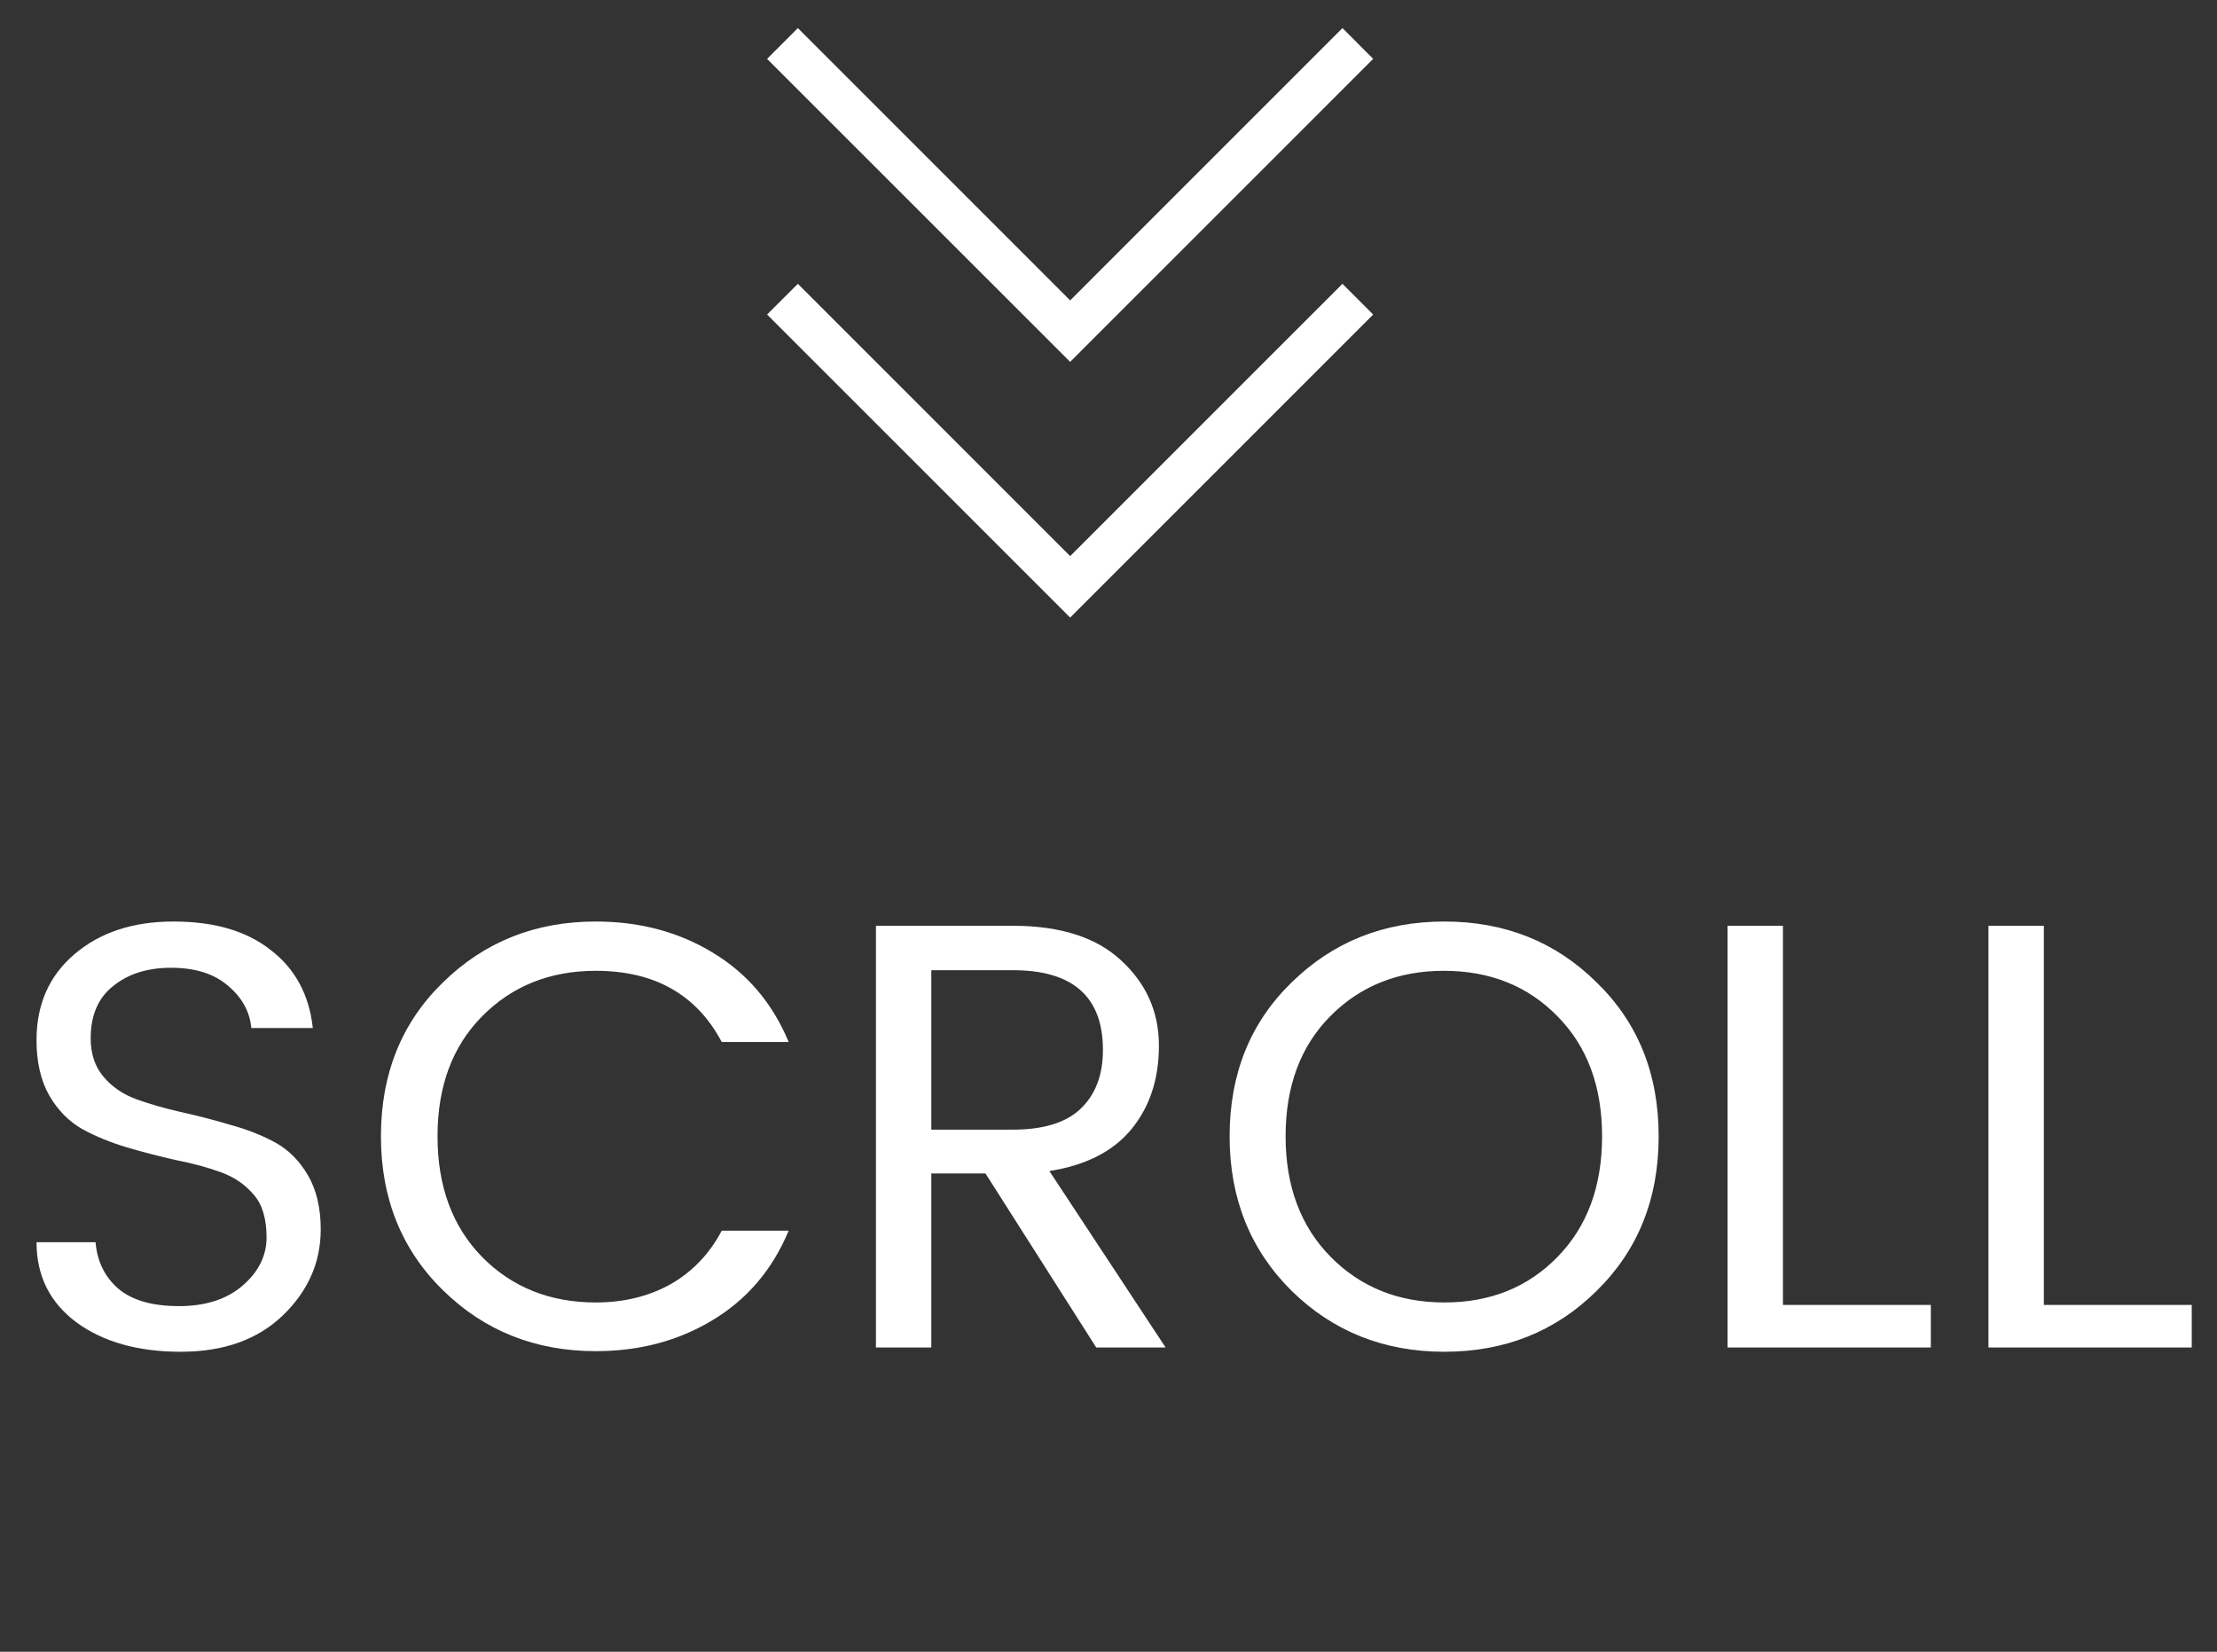
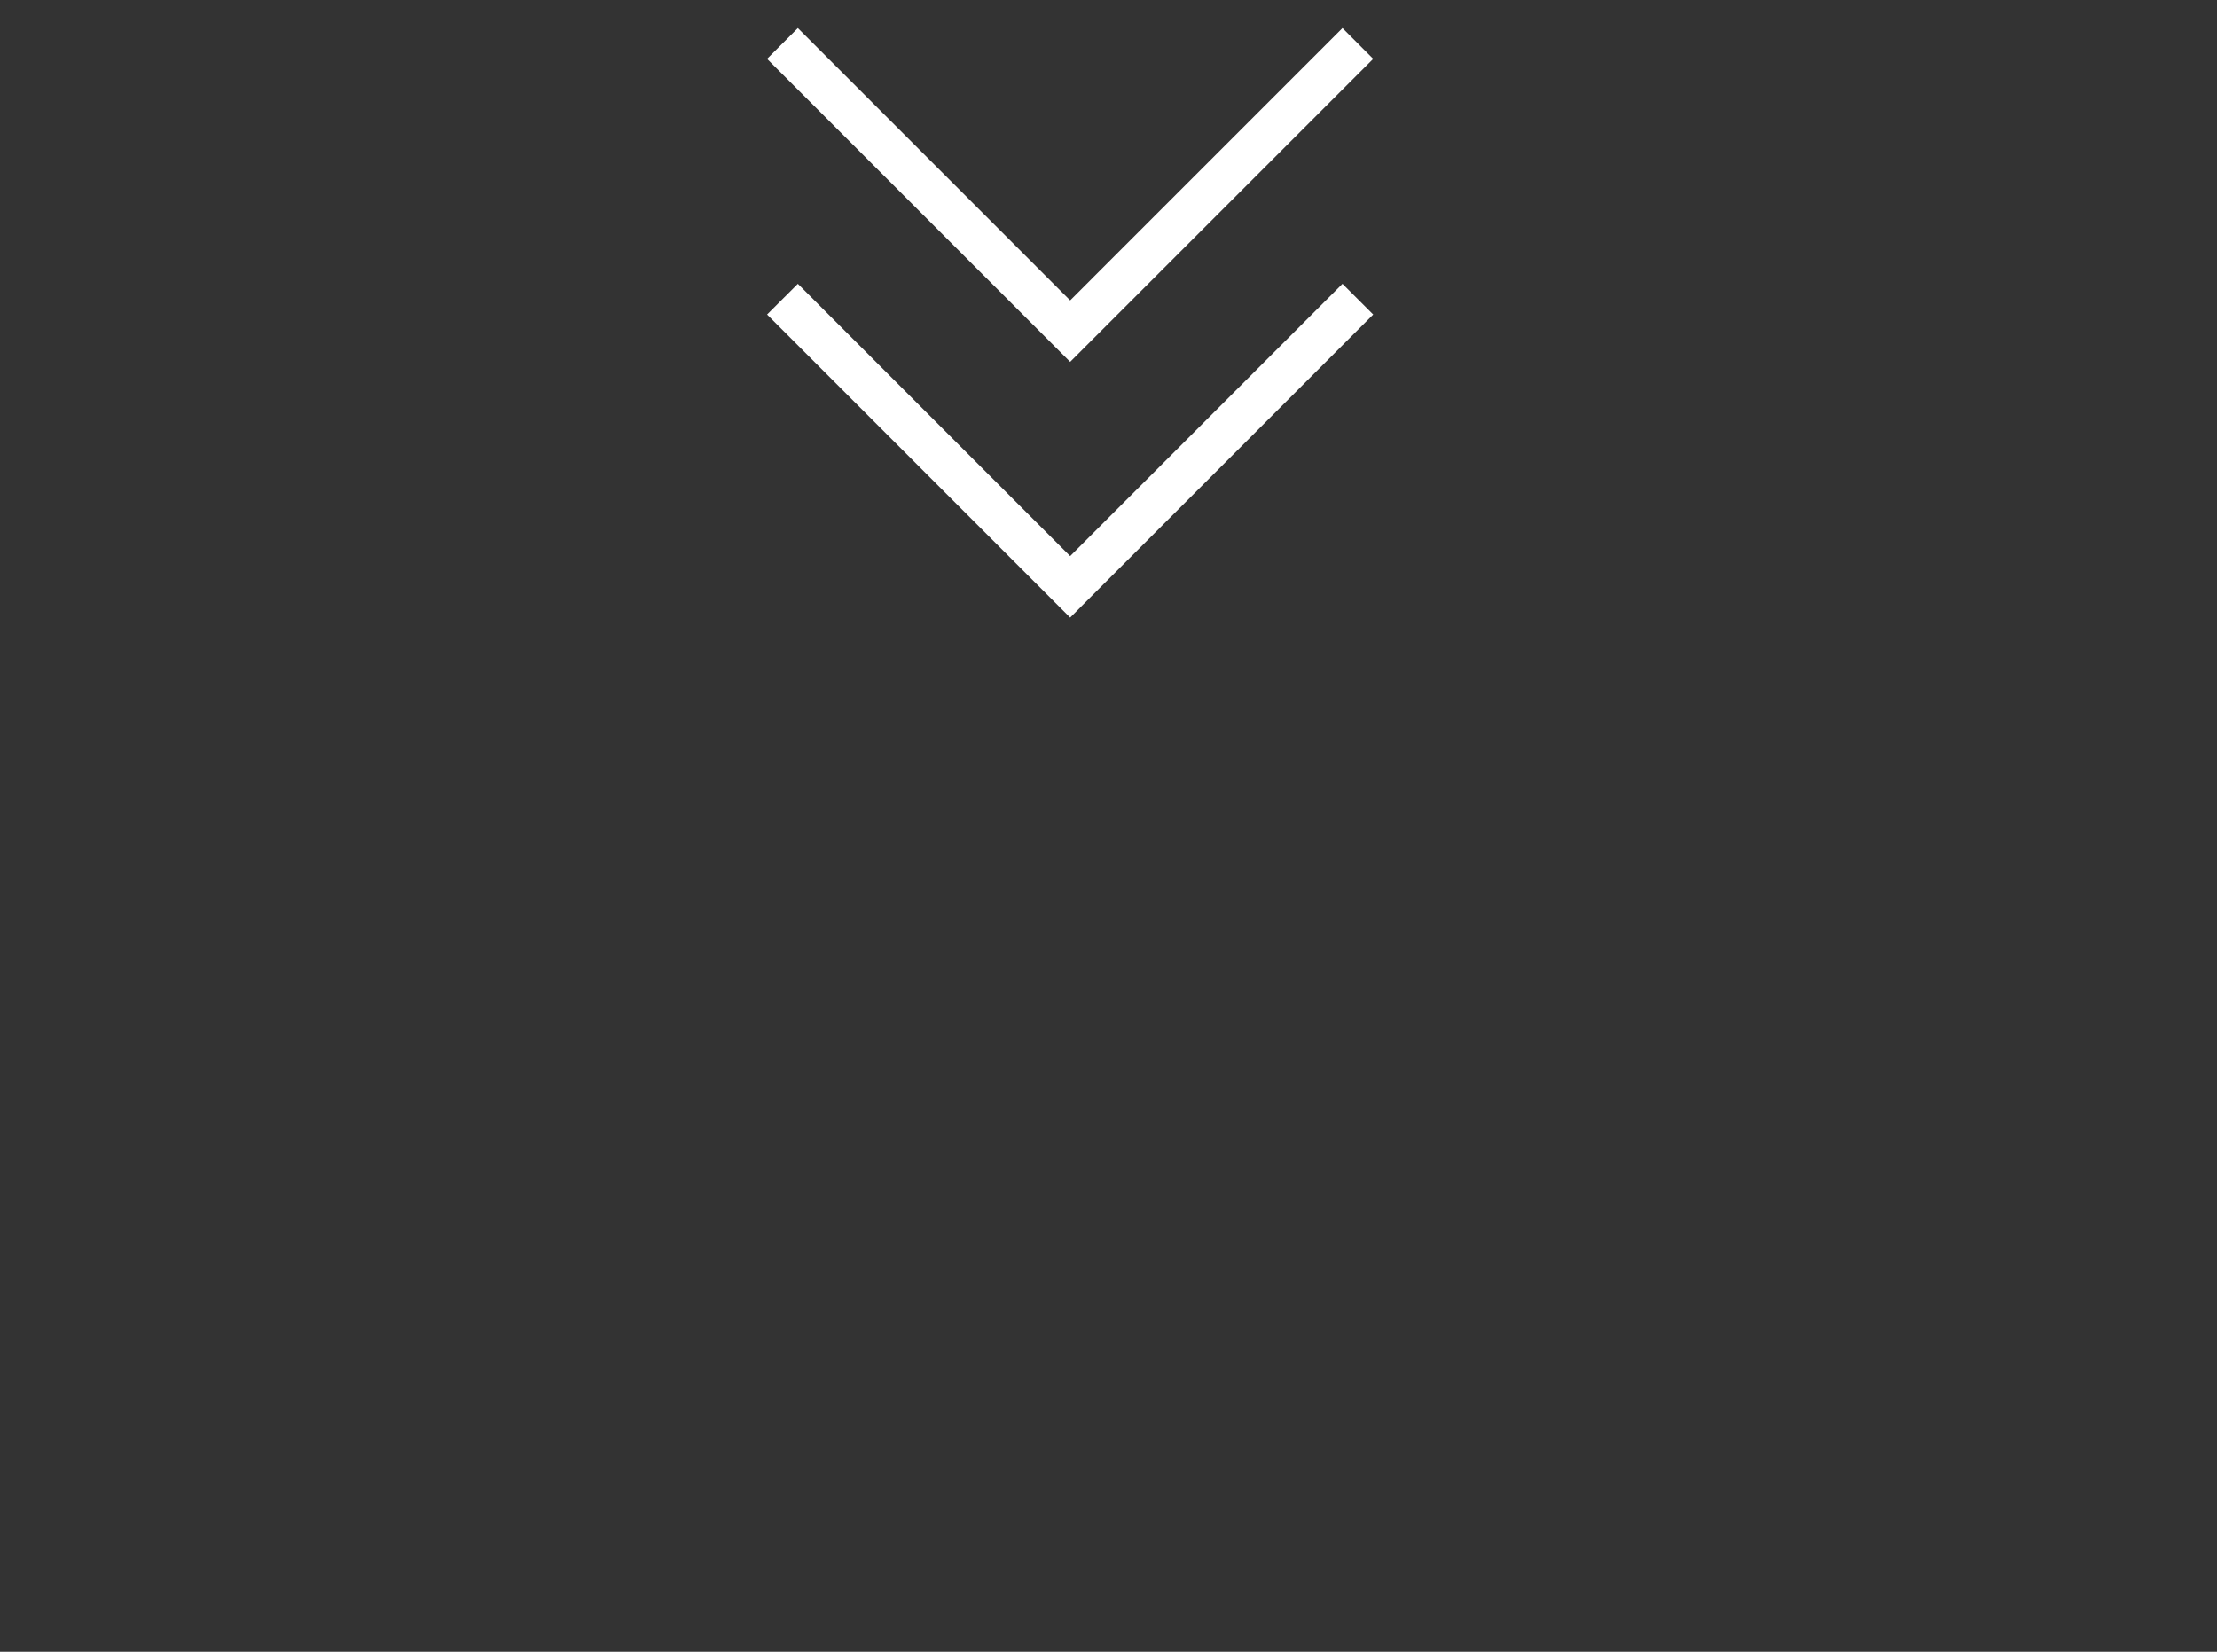
<svg xmlns="http://www.w3.org/2000/svg" width="51" height="38" viewBox="0 0 51 38" fill="none">
  <rect x="0" y="0" width="51" height="38" fill="#333333" stroke="none" />
-   <path d="M2.086 23.888C2.086 24.243 2.184 24.537 2.38 24.77C2.576 25.003 2.828 25.176 3.136 25.288C3.444 25.4 3.785 25.498 4.158 25.582C4.541 25.666 4.919 25.764 5.292 25.876C5.675 25.979 6.02 26.114 6.328 26.282C6.636 26.45 6.888 26.702 7.084 27.038C7.28 27.374 7.378 27.789 7.378 28.284C7.378 29.04 7.089 29.698 6.51 30.258C5.931 30.818 5.147 31.098 4.158 31.098C3.178 31.098 2.38 30.874 1.764 30.426C1.148 29.969 0.84 29.353 0.84 28.578H2.198C2.235 29.017 2.408 29.371 2.716 29.642C3.033 29.913 3.5 30.048 4.116 30.048C4.732 30.048 5.222 29.889 5.586 29.572C5.95 29.255 6.132 28.886 6.132 28.466C6.132 28.037 6.034 27.71 5.838 27.486C5.642 27.253 5.39 27.08 5.082 26.968C4.774 26.856 4.429 26.763 4.046 26.688C3.673 26.604 3.295 26.506 2.912 26.394C2.539 26.282 2.198 26.142 1.89 25.974C1.582 25.797 1.33 25.54 1.134 25.204C0.938 24.859 0.84 24.434 0.84 23.93C0.84 23.109 1.129 22.451 1.708 21.956C2.296 21.452 3.057 21.2 3.99 21.2C4.933 21.2 5.679 21.419 6.23 21.858C6.79 22.287 7.112 22.885 7.196 23.65H5.782C5.745 23.267 5.563 22.941 5.236 22.67C4.919 22.399 4.485 22.264 3.934 22.264C3.393 22.264 2.949 22.404 2.604 22.684C2.259 22.955 2.086 23.356 2.086 23.888ZM13.705 31.084C12.314 31.084 11.143 30.617 10.191 29.684C9.239 28.751 8.763 27.57 8.763 26.142C8.763 24.705 9.239 23.524 10.191 22.6C11.143 21.667 12.314 21.2 13.705 21.2C14.713 21.2 15.609 21.438 16.393 21.914C17.186 22.39 17.77 23.076 18.143 23.972H16.603C16.024 22.88 15.058 22.334 13.705 22.334C12.65 22.334 11.777 22.684 11.087 23.384C10.405 24.075 10.065 24.994 10.065 26.142C10.065 27.29 10.405 28.214 11.087 28.914C11.777 29.614 12.65 29.964 13.705 29.964C14.349 29.964 14.923 29.824 15.427 29.544C15.931 29.255 16.323 28.844 16.603 28.312H18.143C17.77 29.208 17.186 29.894 16.393 30.37C15.609 30.846 14.713 31.084 13.705 31.084ZM21.424 26.996V31H20.15V21.298H23.3C24.392 21.298 25.222 21.564 25.792 22.096C26.37 22.628 26.66 23.281 26.66 24.056C26.66 24.821 26.45 25.461 26.03 25.974C25.61 26.487 24.98 26.809 24.14 26.94L26.814 31H25.218L22.67 26.996H21.424ZM21.424 22.32V25.988H23.3C24 25.988 24.518 25.829 24.854 25.512C25.199 25.185 25.372 24.733 25.372 24.154C25.372 22.931 24.681 22.32 23.3 22.32H21.424ZM35.832 28.914C36.514 28.214 36.854 27.29 36.854 26.142C36.854 24.994 36.514 24.075 35.832 23.384C35.151 22.684 34.278 22.334 33.214 22.334C32.16 22.334 31.287 22.684 30.596 23.384C29.915 24.075 29.574 24.994 29.574 26.142C29.574 27.29 29.92 28.214 30.61 28.914C31.301 29.614 32.174 29.964 33.228 29.964C34.283 29.964 35.151 29.614 35.832 28.914ZM33.228 31.098C31.838 31.098 30.666 30.631 29.714 29.698C28.762 28.755 28.286 27.57 28.286 26.142C28.286 24.705 28.762 23.524 29.714 22.6C30.666 21.667 31.838 21.2 33.228 21.2C34.619 21.2 35.786 21.667 36.728 22.6C37.68 23.524 38.156 24.705 38.156 26.142C38.156 27.579 37.68 28.765 36.728 29.698C35.786 30.631 34.619 31.098 33.228 31.098ZM39.741 21.298H41.015V30.02H44.417V31H39.741V21.298ZM45.743 21.298H47.017V30.02H50.419V31H45.743V21.298Z" fill="white" />
  <path fill-rule="evenodd" clip-rule="evenodd" d="M17.646 1.354L24.264 7.971L24.618 8.325L24.971 7.971L31.589 1.354L30.882 0.646L24.618 6.911L18.354 0.646L17.646 1.354ZM17.646 7.236L24.264 13.854L24.618 14.208L24.971 13.854L31.589 7.236L30.882 6.529L24.618 12.793L18.354 6.529L17.646 7.236Z" fill="white" />
</svg>